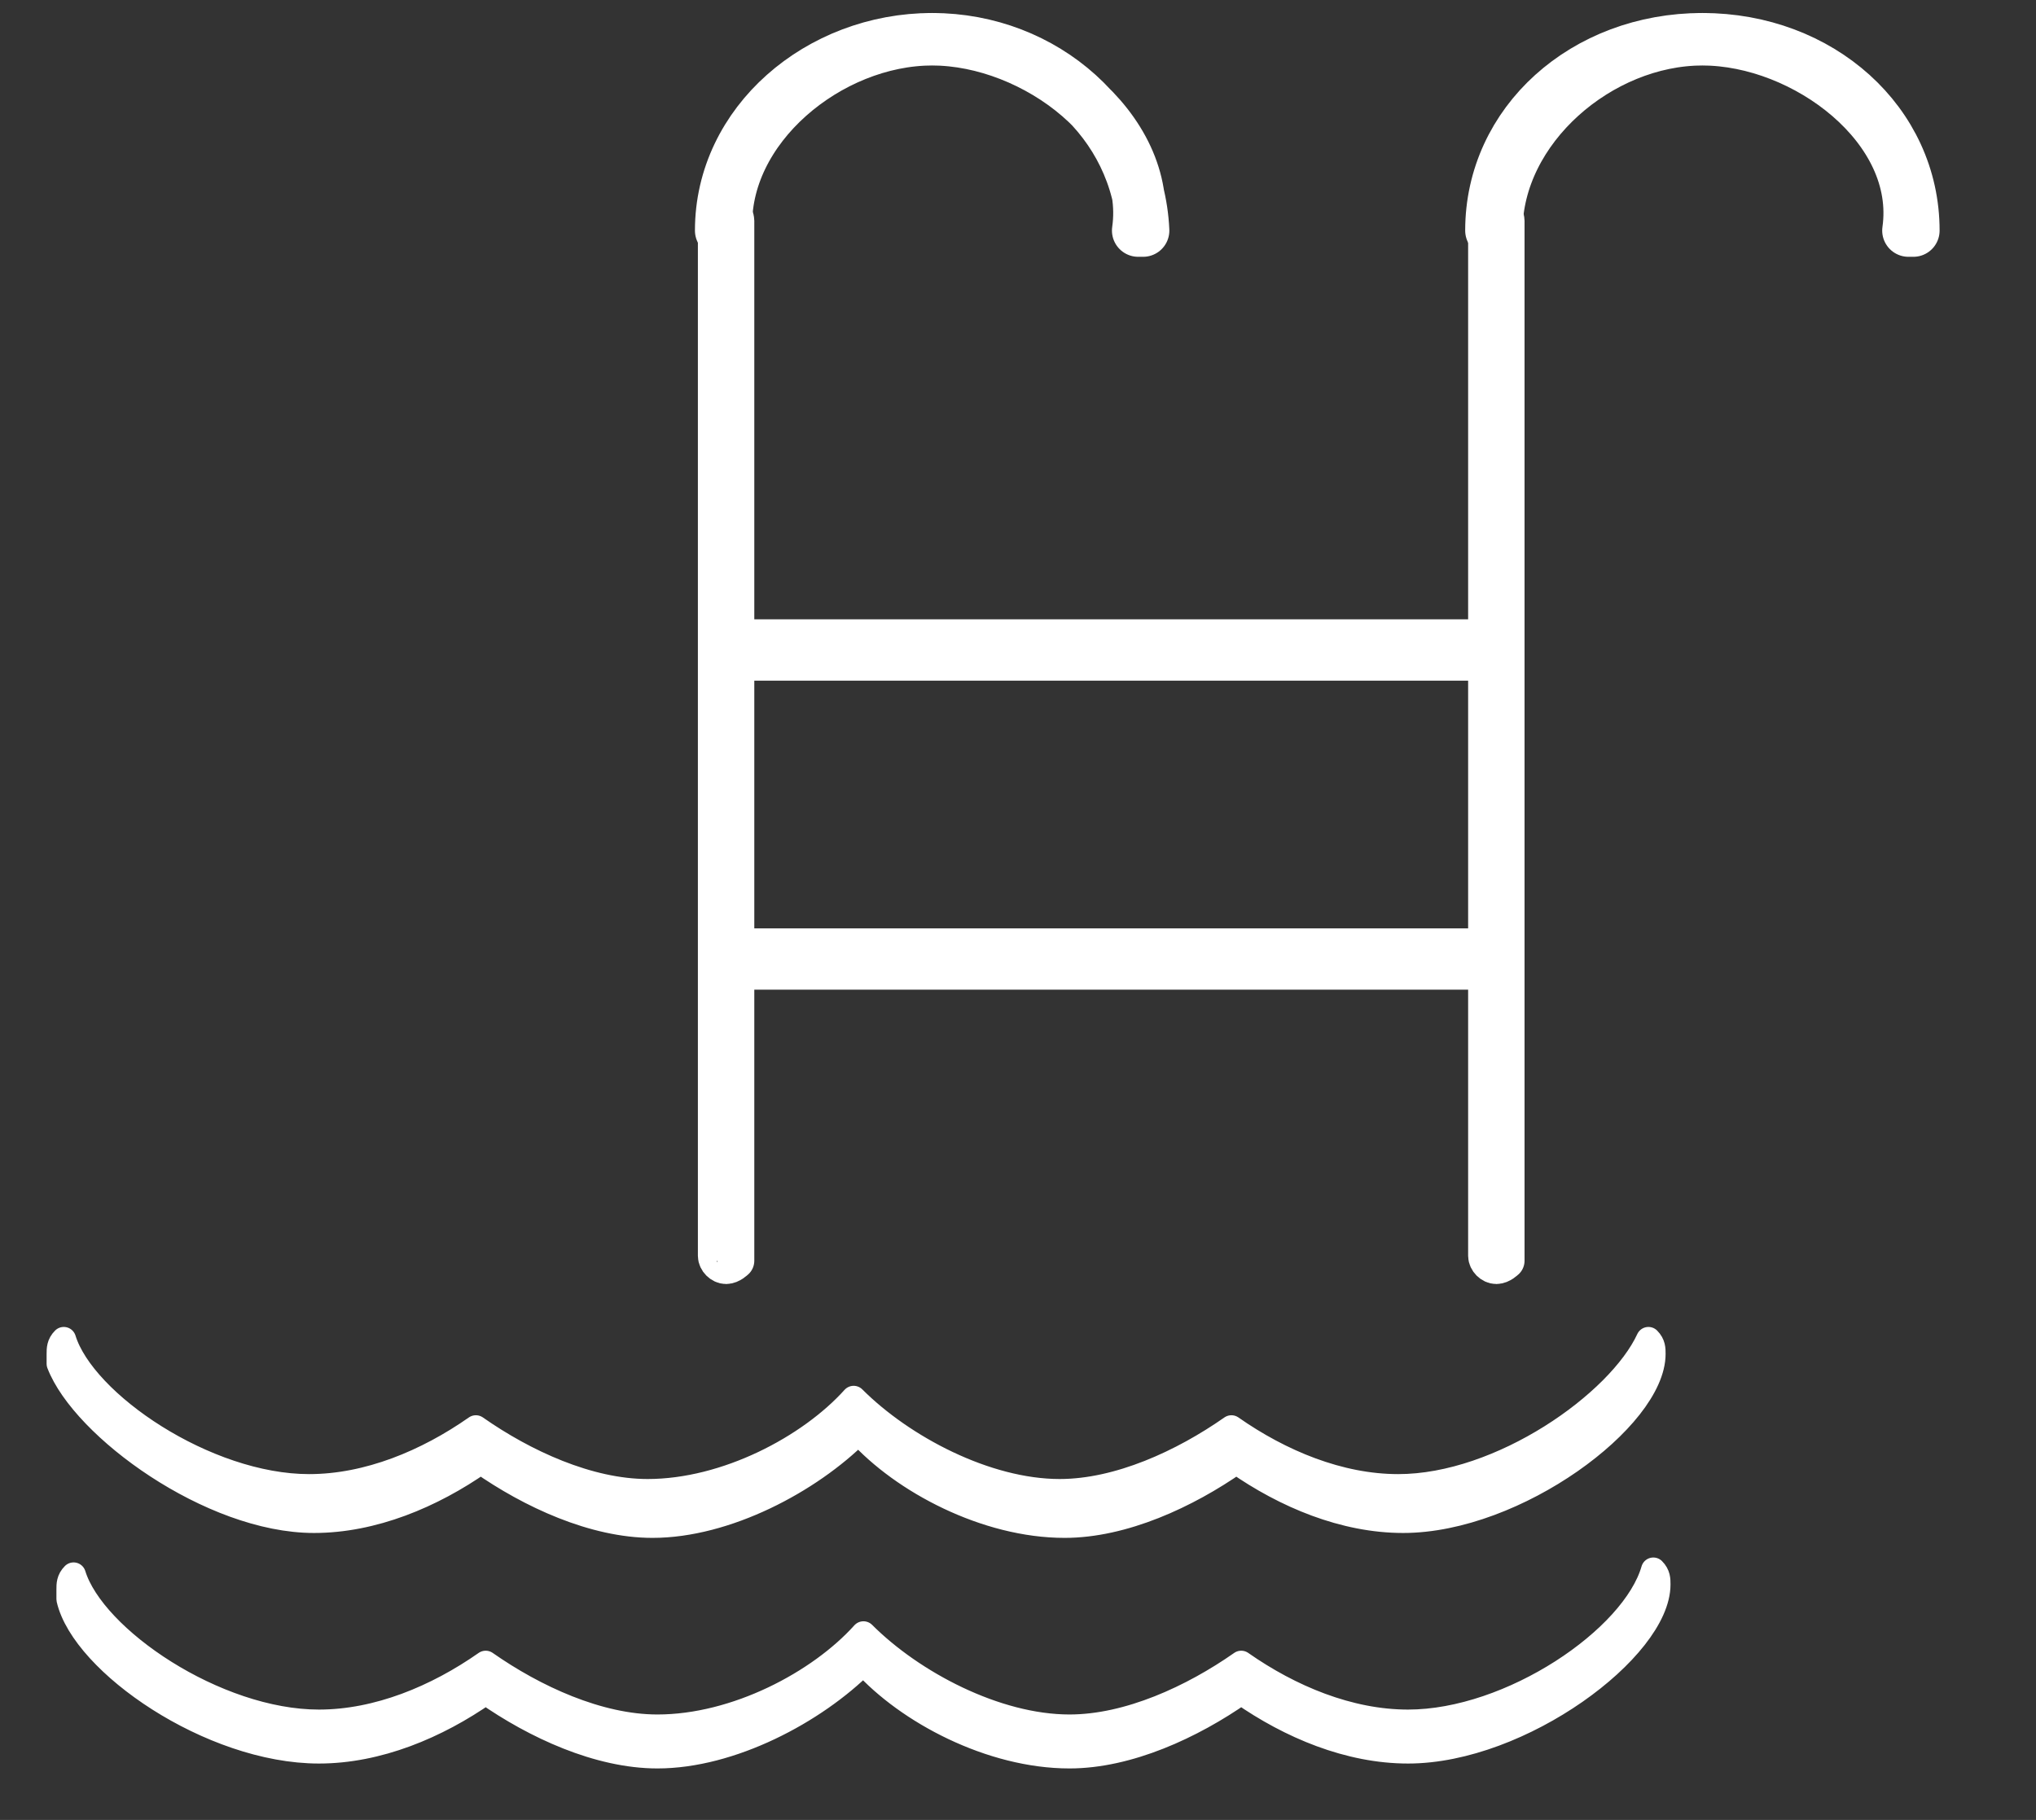
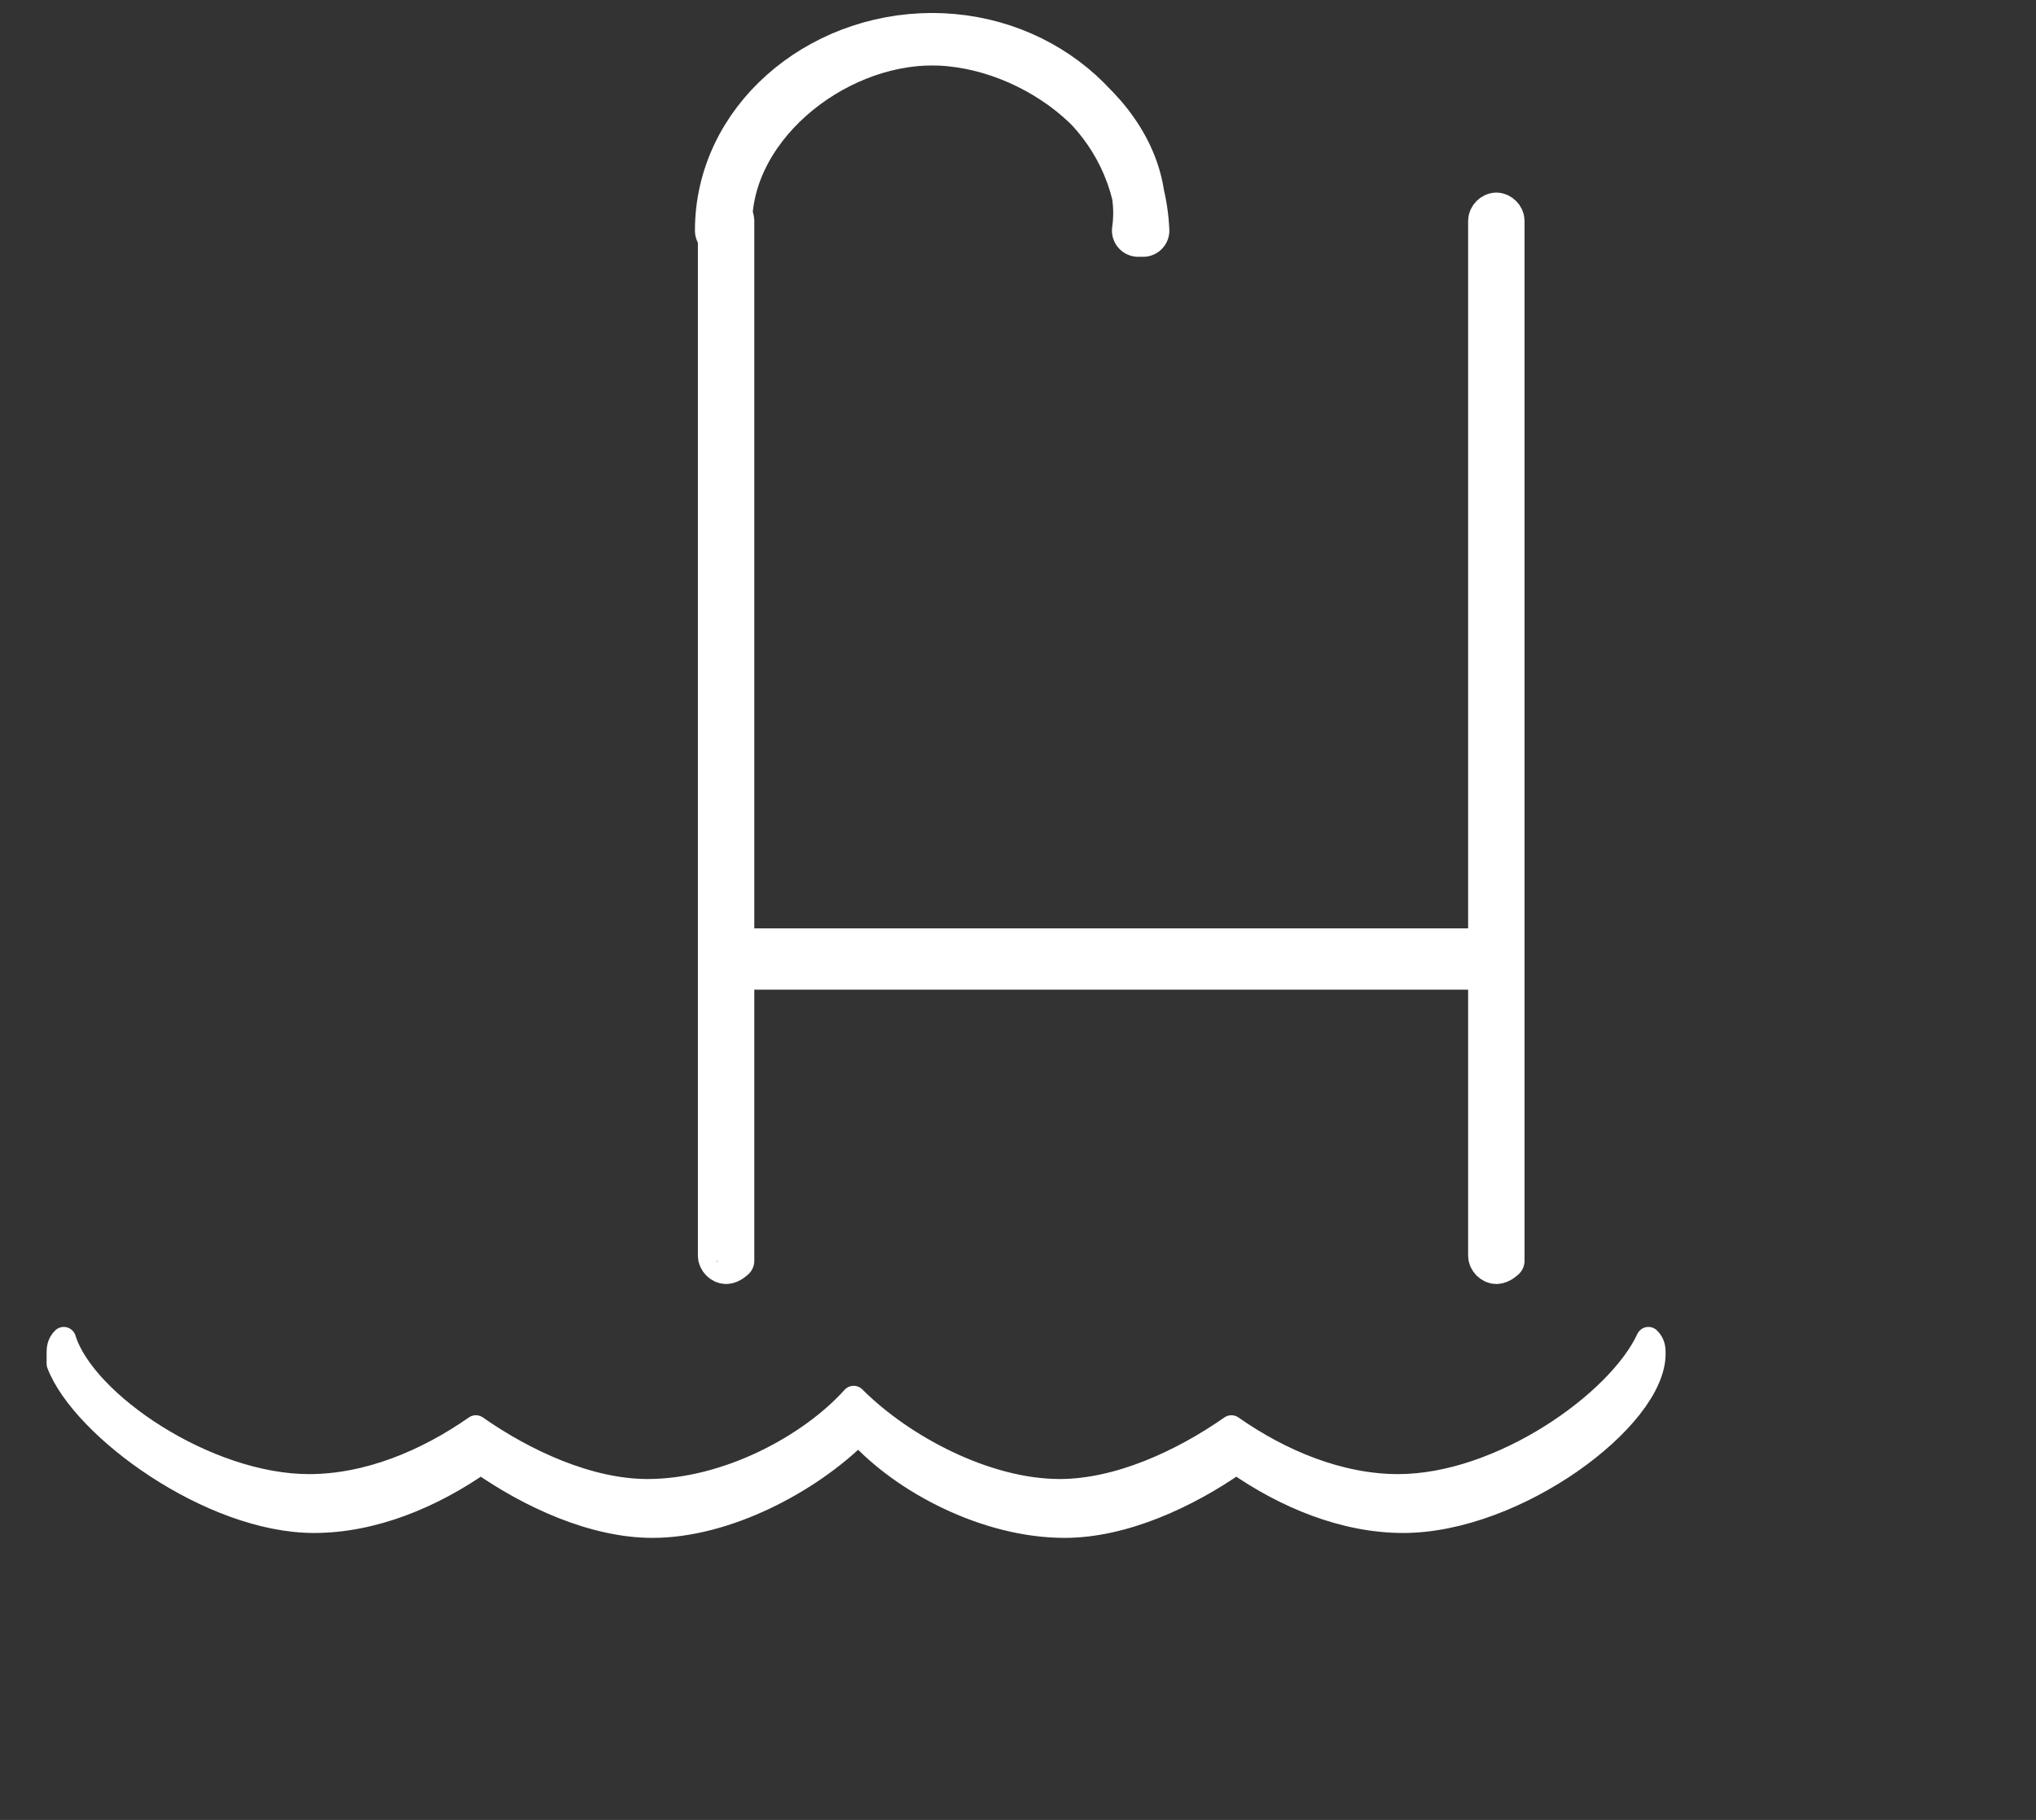
<svg xmlns="http://www.w3.org/2000/svg" version="1.1" id="Layer_2_00000163792327871832520620000012779752464572236944_" x="0px" y="0px" viewBox="0 0 41.5 37.1" style="enable-background:new 0 0 41.5 37.1;" xml:space="preserve">
  <rect x="0" y="0" width="41.5" height="37.1" fill="#333333" stroke="none" />
  <style type="text/css">
	.st0{fill:#FFFFFF;stroke:#FFFFFF;stroke-width:0.75;stroke-linecap:round;stroke-linejoin:round;stroke-miterlimit:10;}
	.st1{fill:none;stroke:#FFFFFF;stroke-width:0.75;stroke-miterlimit:10;}
	.st2{fill:#FFFFFF;stroke:#FFFFFF;stroke-width:1.07;stroke-linecap:round;stroke-linejoin:round;stroke-miterlimit:10;}
	.st3{fill:#FFFFFF;stroke:#FFFFFF;stroke-width:0.5;stroke-linecap:round;stroke-linejoin:round;stroke-miterlimit:10;}
</style>
  <g>
    <g>
      <g>
-         <rect x="14.8" y="13" class="st0" width="15.6" height="0.5" />
        <rect x="14.8" y="19.3" class="st0" width="15.6" height="0.5" />
        <path class="st0" d="M14.8,25.8L14.8,25.8c-0.1,0-0.2-0.1-0.2-0.2V4.5c0-0.1,0.1-0.2,0.2-0.2h0c0.1,0,0.2,0.1,0.2,0.2v21.2     C15,25.7,14.9,25.8,14.8,25.8z" />
        <path class="st0" d="M30.5,25.8L30.5,25.8c-0.1,0-0.2-0.1-0.2-0.2V4.5c0-0.1,0.1-0.2,0.2-0.2h0c0.1,0,0.2,0.1,0.2,0.2v21.2     C30.7,25.7,30.6,25.8,30.5,25.8z" />
        <path class="st1" d="M28.3,1.7" />
        <path class="st1" d="M17.1,1.7" />
      </g>
      <path class="st2" d="M19,0.8c2.1,0,4.5,1.8,4.2,3.9h0.1C23.2,2.5,21.3,0.8,19,0.8s-4.3,1.7-4.3,3.9h0.1C14.7,2.6,16.9,0.8,19,0.8z    " />
-       <path class="st2" d="M34.7,0.8c2.1,0,4.5,1.8,4.2,3.9H39C39,2.5,37.1,0.8,34.7,0.8s-4.3,1.7-4.3,3.9h0.1    C30.5,2.6,32.6,0.8,34.7,0.8z" />
    </g>
    <path class="st3" d="M28.5,30.3c-1.2,0-2.4-0.5-3.4-1.2c-1,0.7-2.3,1.3-3.5,1.3c-1.5,0-3.2-0.9-4.2-1.9c-0.9,1-2.6,1.9-4.2,1.9   c-1.2,0-2.5-0.6-3.5-1.3c-1,0.7-2.2,1.2-3.4,1.2c-2.1,0-4.6-1.7-5-3c-0.1,0.1-0.1,0.2-0.1,0.3c0,0.1,0,0.1,0,0.2   C1.7,29.1,4.3,31,6.4,31c1.2,0,2.4-0.5,3.4-1.2c1,0.7,2.3,1.3,3.5,1.3c1.5,0,3.2-0.9,4.2-1.9c0.9,1,2.6,1.9,4.2,1.9   c1.2,0,2.5-0.6,3.5-1.3c1,0.7,2.2,1.2,3.4,1.2c2.3,0,5.1-2.1,5.1-3.4c0-0.1,0-0.2-0.1-0.3C33,28.6,30.6,30.3,28.5,30.3z" />
-     <path class="st3" d="M28.7,35.1c-1.2,0-2.4-0.5-3.4-1.2c-1,0.7-2.3,1.3-3.5,1.3c-1.5,0-3.2-0.9-4.2-1.9c-0.9,1-2.6,1.9-4.2,1.9   c-1.2,0-2.5-0.6-3.5-1.3c-1,0.7-2.2,1.2-3.4,1.2c-2.1,0-4.6-1.7-5-3c-0.1,0.1-0.1,0.2-0.1,0.3c0,0.1,0,0.1,0,0.2   c0.3,1.3,2.9,3.1,5.1,3.1c1.2,0,2.4-0.5,3.4-1.2c1,0.7,2.3,1.3,3.5,1.3c1.5,0,3.2-0.9,4.2-1.9c0.9,1,2.6,1.9,4.2,1.9   c1.2,0,2.5-0.6,3.5-1.3c1,0.7,2.2,1.2,3.4,1.2c2.3,0,5.1-2.1,5.1-3.4c0-0.1,0-0.2-0.1-0.3C33.3,33.4,30.8,35.1,28.7,35.1z" />
  </g>
</svg>